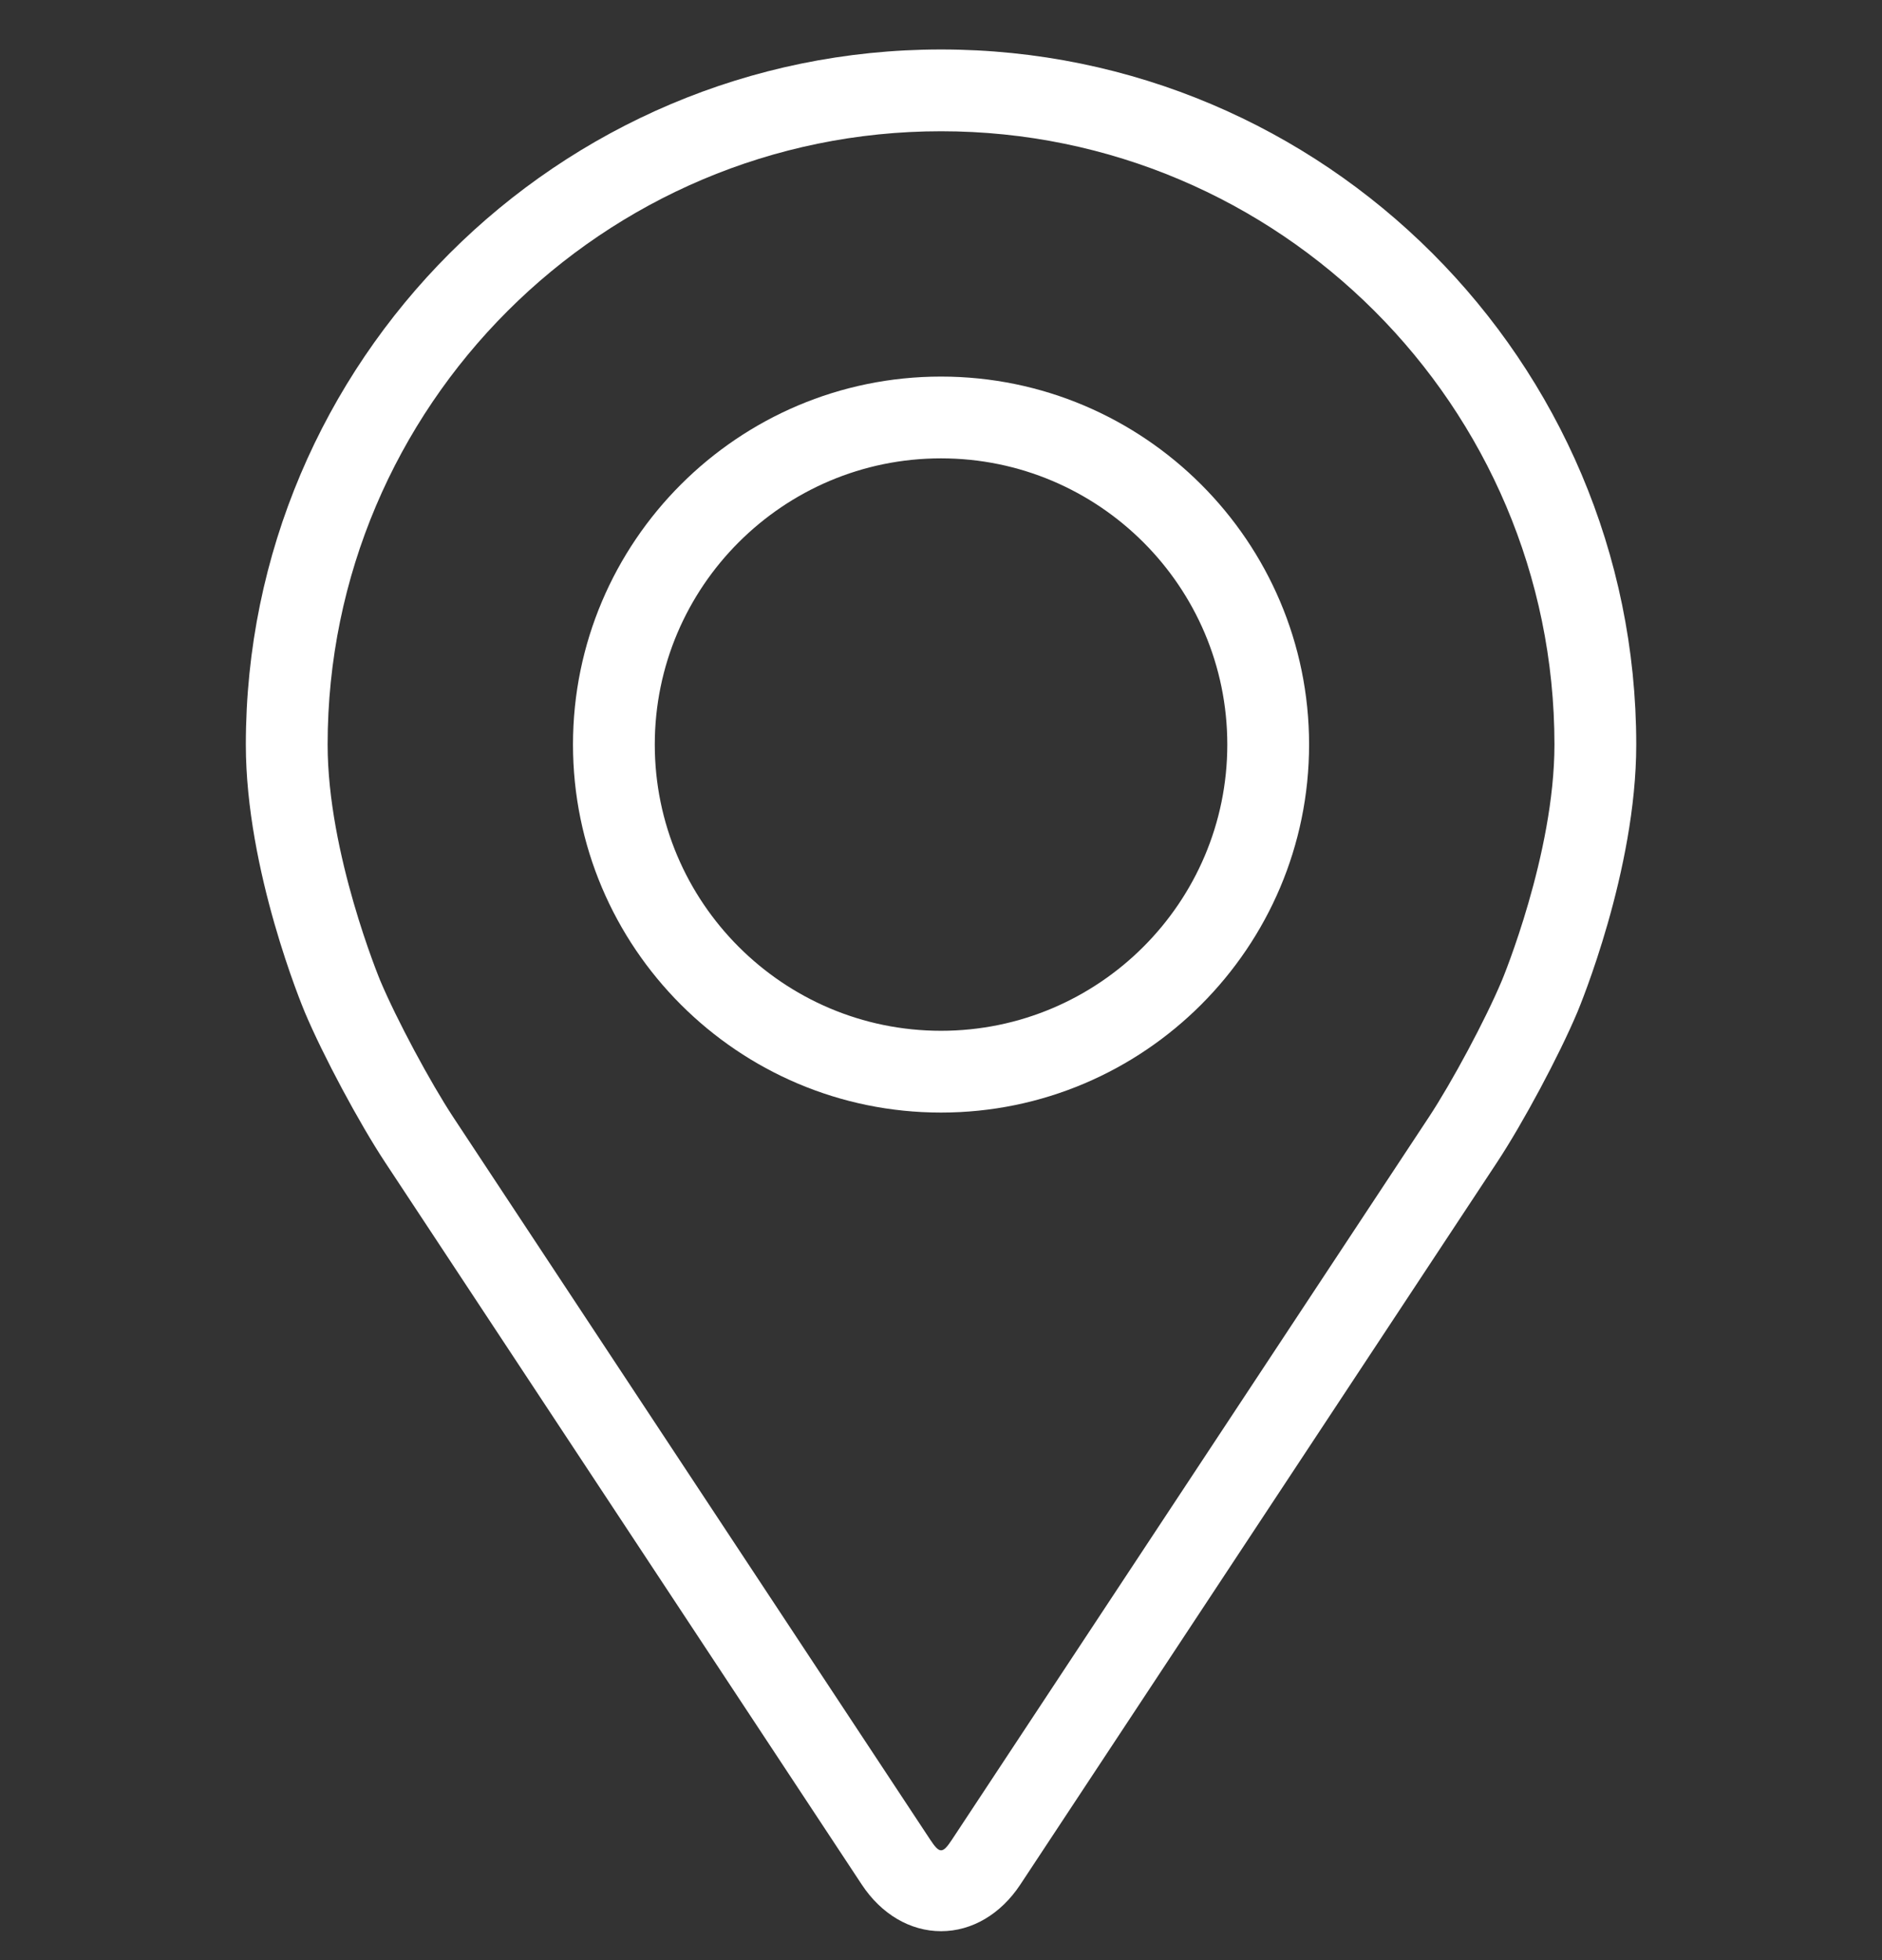
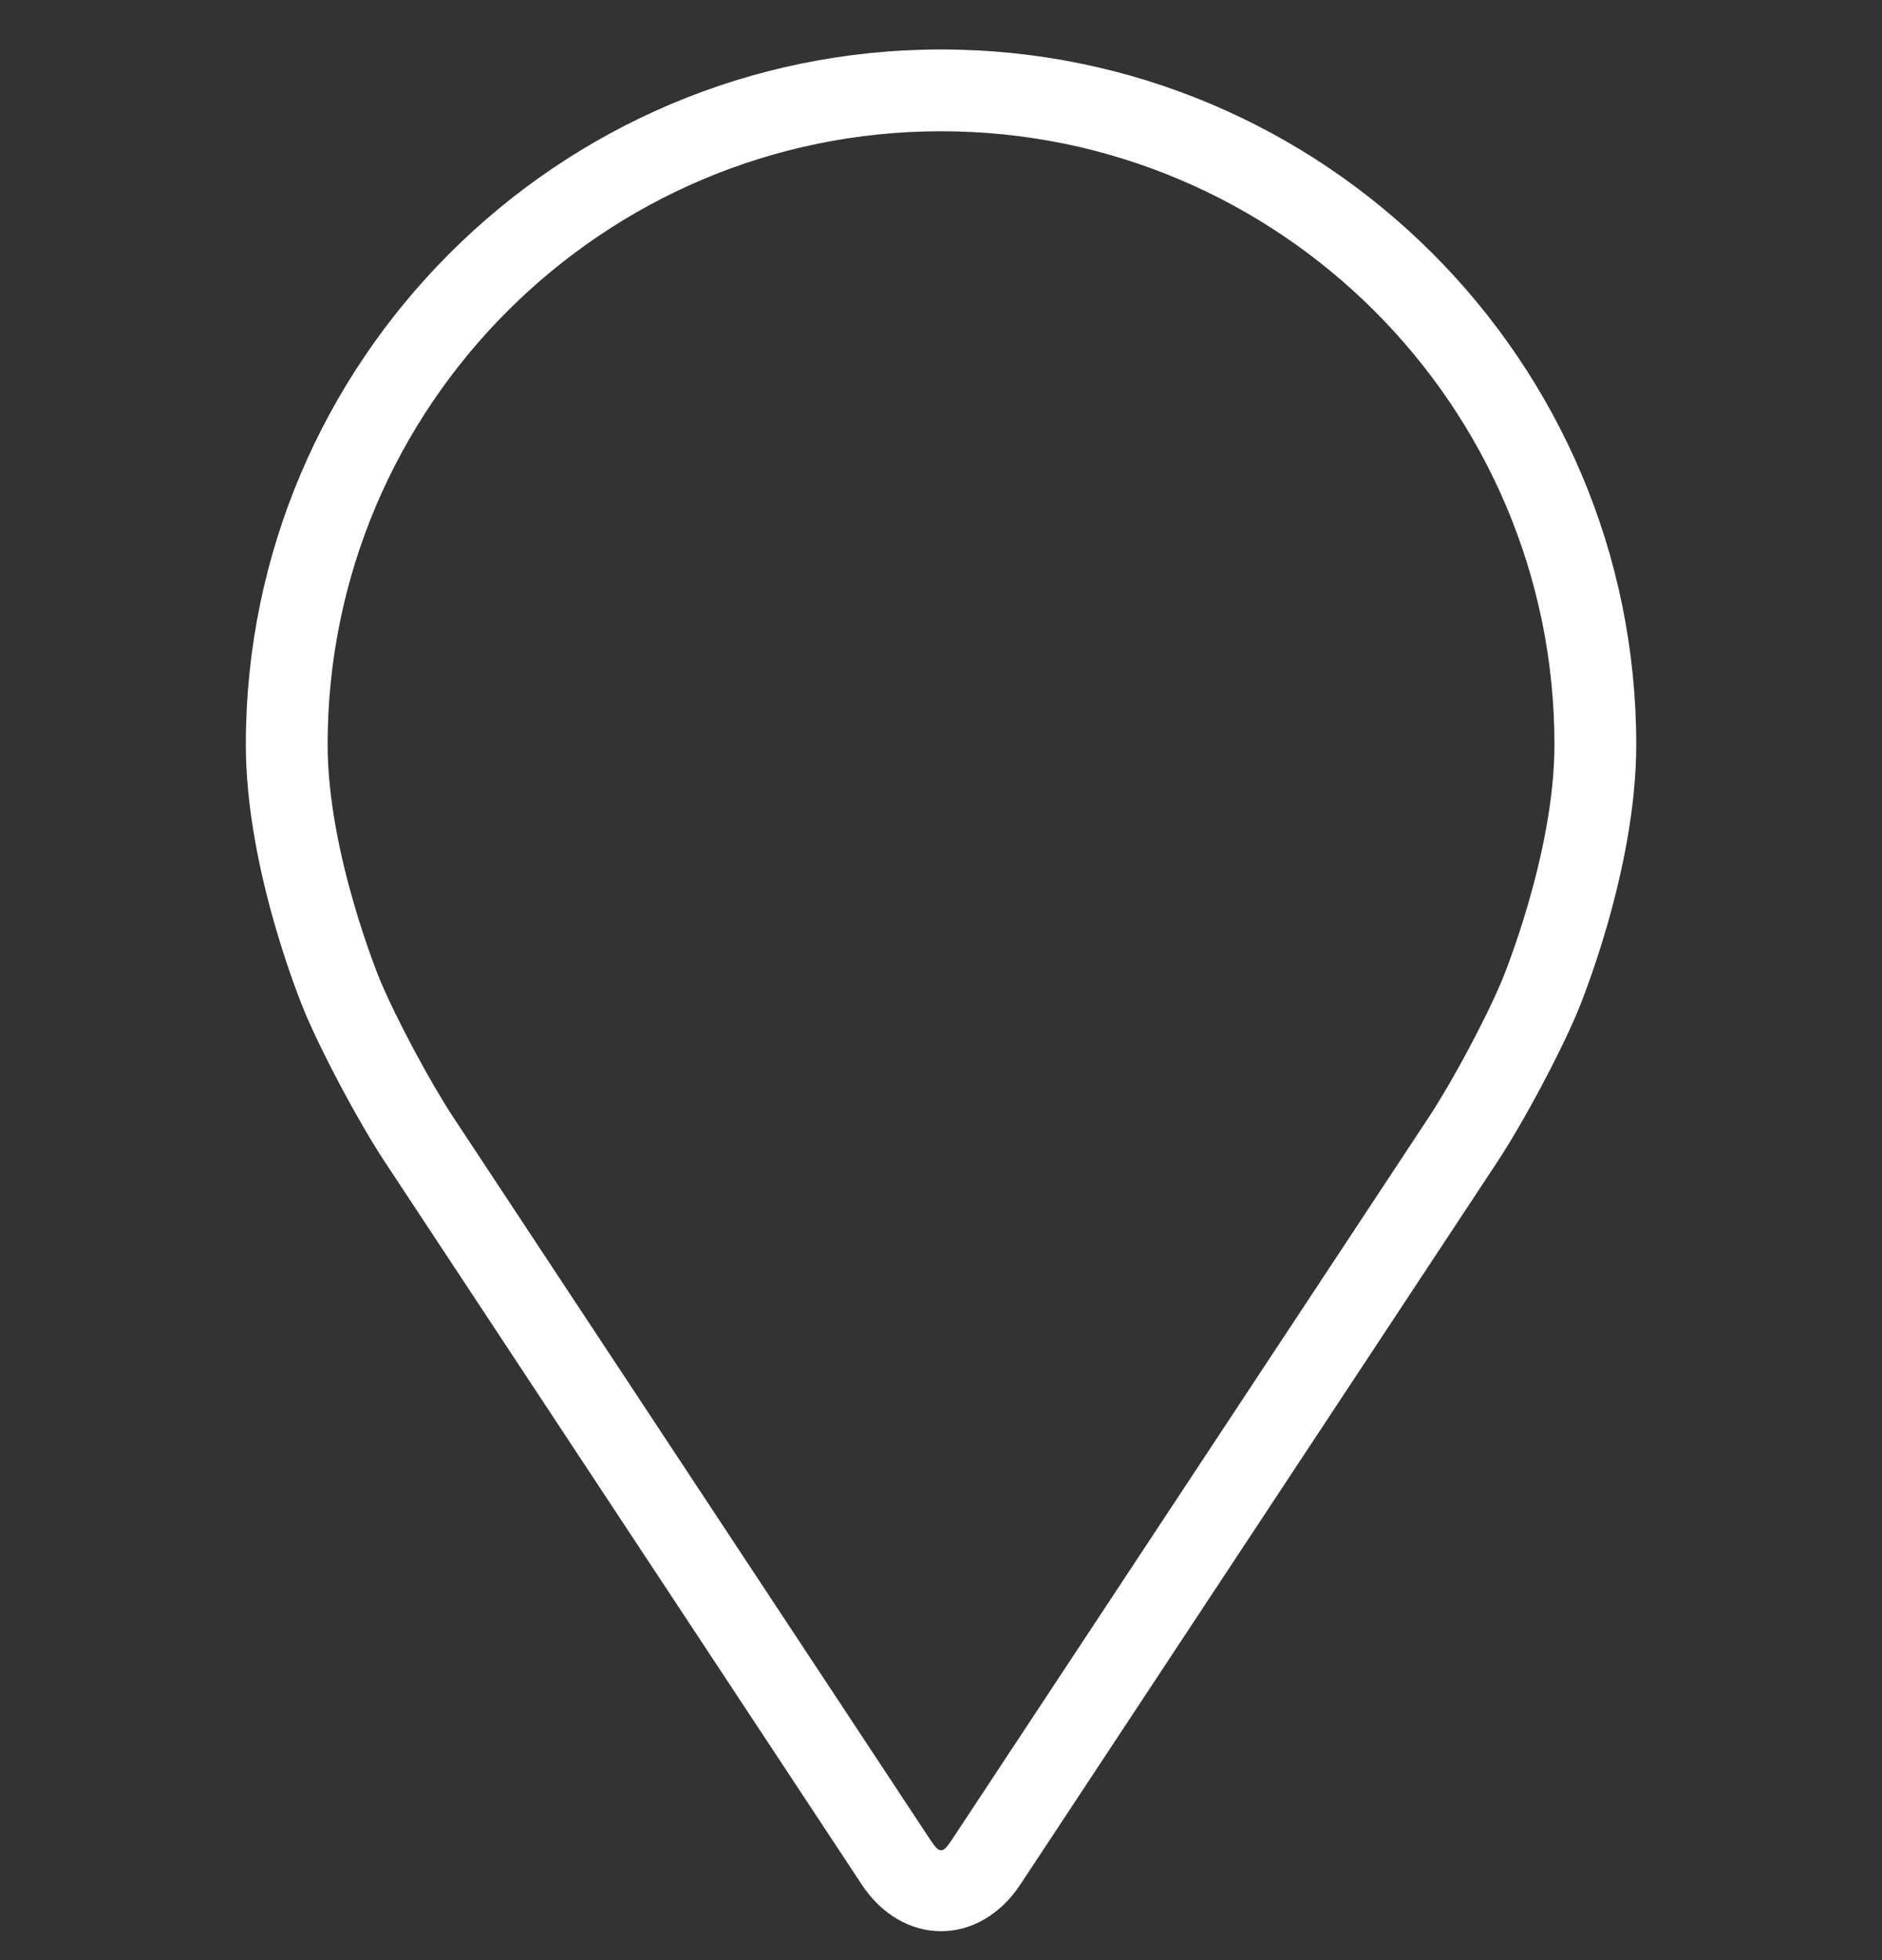
<svg xmlns="http://www.w3.org/2000/svg" width="24" height="25" viewBox="0 0 24 25" fill="none">
  <rect x="0" y="0" width="24" height="25" fill="#333333" stroke="none" />
  <g clip-path="url(#clip0_59_57762)">
    <path d="M12.001 0.631C7.112 0.631 3.135 4.608 3.135 9.497C3.135 11.106 3.857 12.837 3.887 12.91C4.12 13.463 4.58 14.323 4.912 14.826L10.99 24.037C11.239 24.414 11.607 24.631 12.001 24.631C12.394 24.631 12.762 24.414 13.011 24.037L19.09 14.826C19.422 14.323 19.882 13.463 20.115 12.91C20.145 12.837 20.866 11.107 20.866 9.497C20.866 4.608 16.889 0.631 12.001 0.631ZM19.153 12.505C18.945 13.001 18.517 13.801 18.219 14.252L12.14 23.463C12.02 23.645 11.982 23.645 11.862 23.463L5.782 14.252C5.485 13.801 5.057 13.001 4.848 12.505C4.84 12.483 4.178 10.89 4.178 9.497C4.178 5.183 7.687 1.674 12.001 1.674C16.314 1.674 19.823 5.183 19.823 9.497C19.823 10.892 19.16 12.489 19.153 12.505Z" fill="white" />
-     <path d="M12 4.803C9.412 4.803 7.307 6.909 7.307 9.496C7.307 12.084 9.412 14.19 12 14.19C14.588 14.19 16.694 12.084 16.694 9.496C16.694 6.909 14.588 4.803 12 4.803ZM12 13.147C9.988 13.147 8.35 11.509 8.35 9.496C8.35 7.483 9.988 5.846 12 5.846C14.013 5.846 15.651 7.483 15.651 9.496C15.651 11.509 14.013 13.147 12 13.147Z" fill="white" />
  </g>
  <defs>
    <clipPath id="clip0_59_57762">
      <rect width="24" height="24" fill="white" transform="translate(0 0.631)" />
    </clipPath>
  </defs>
</svg>